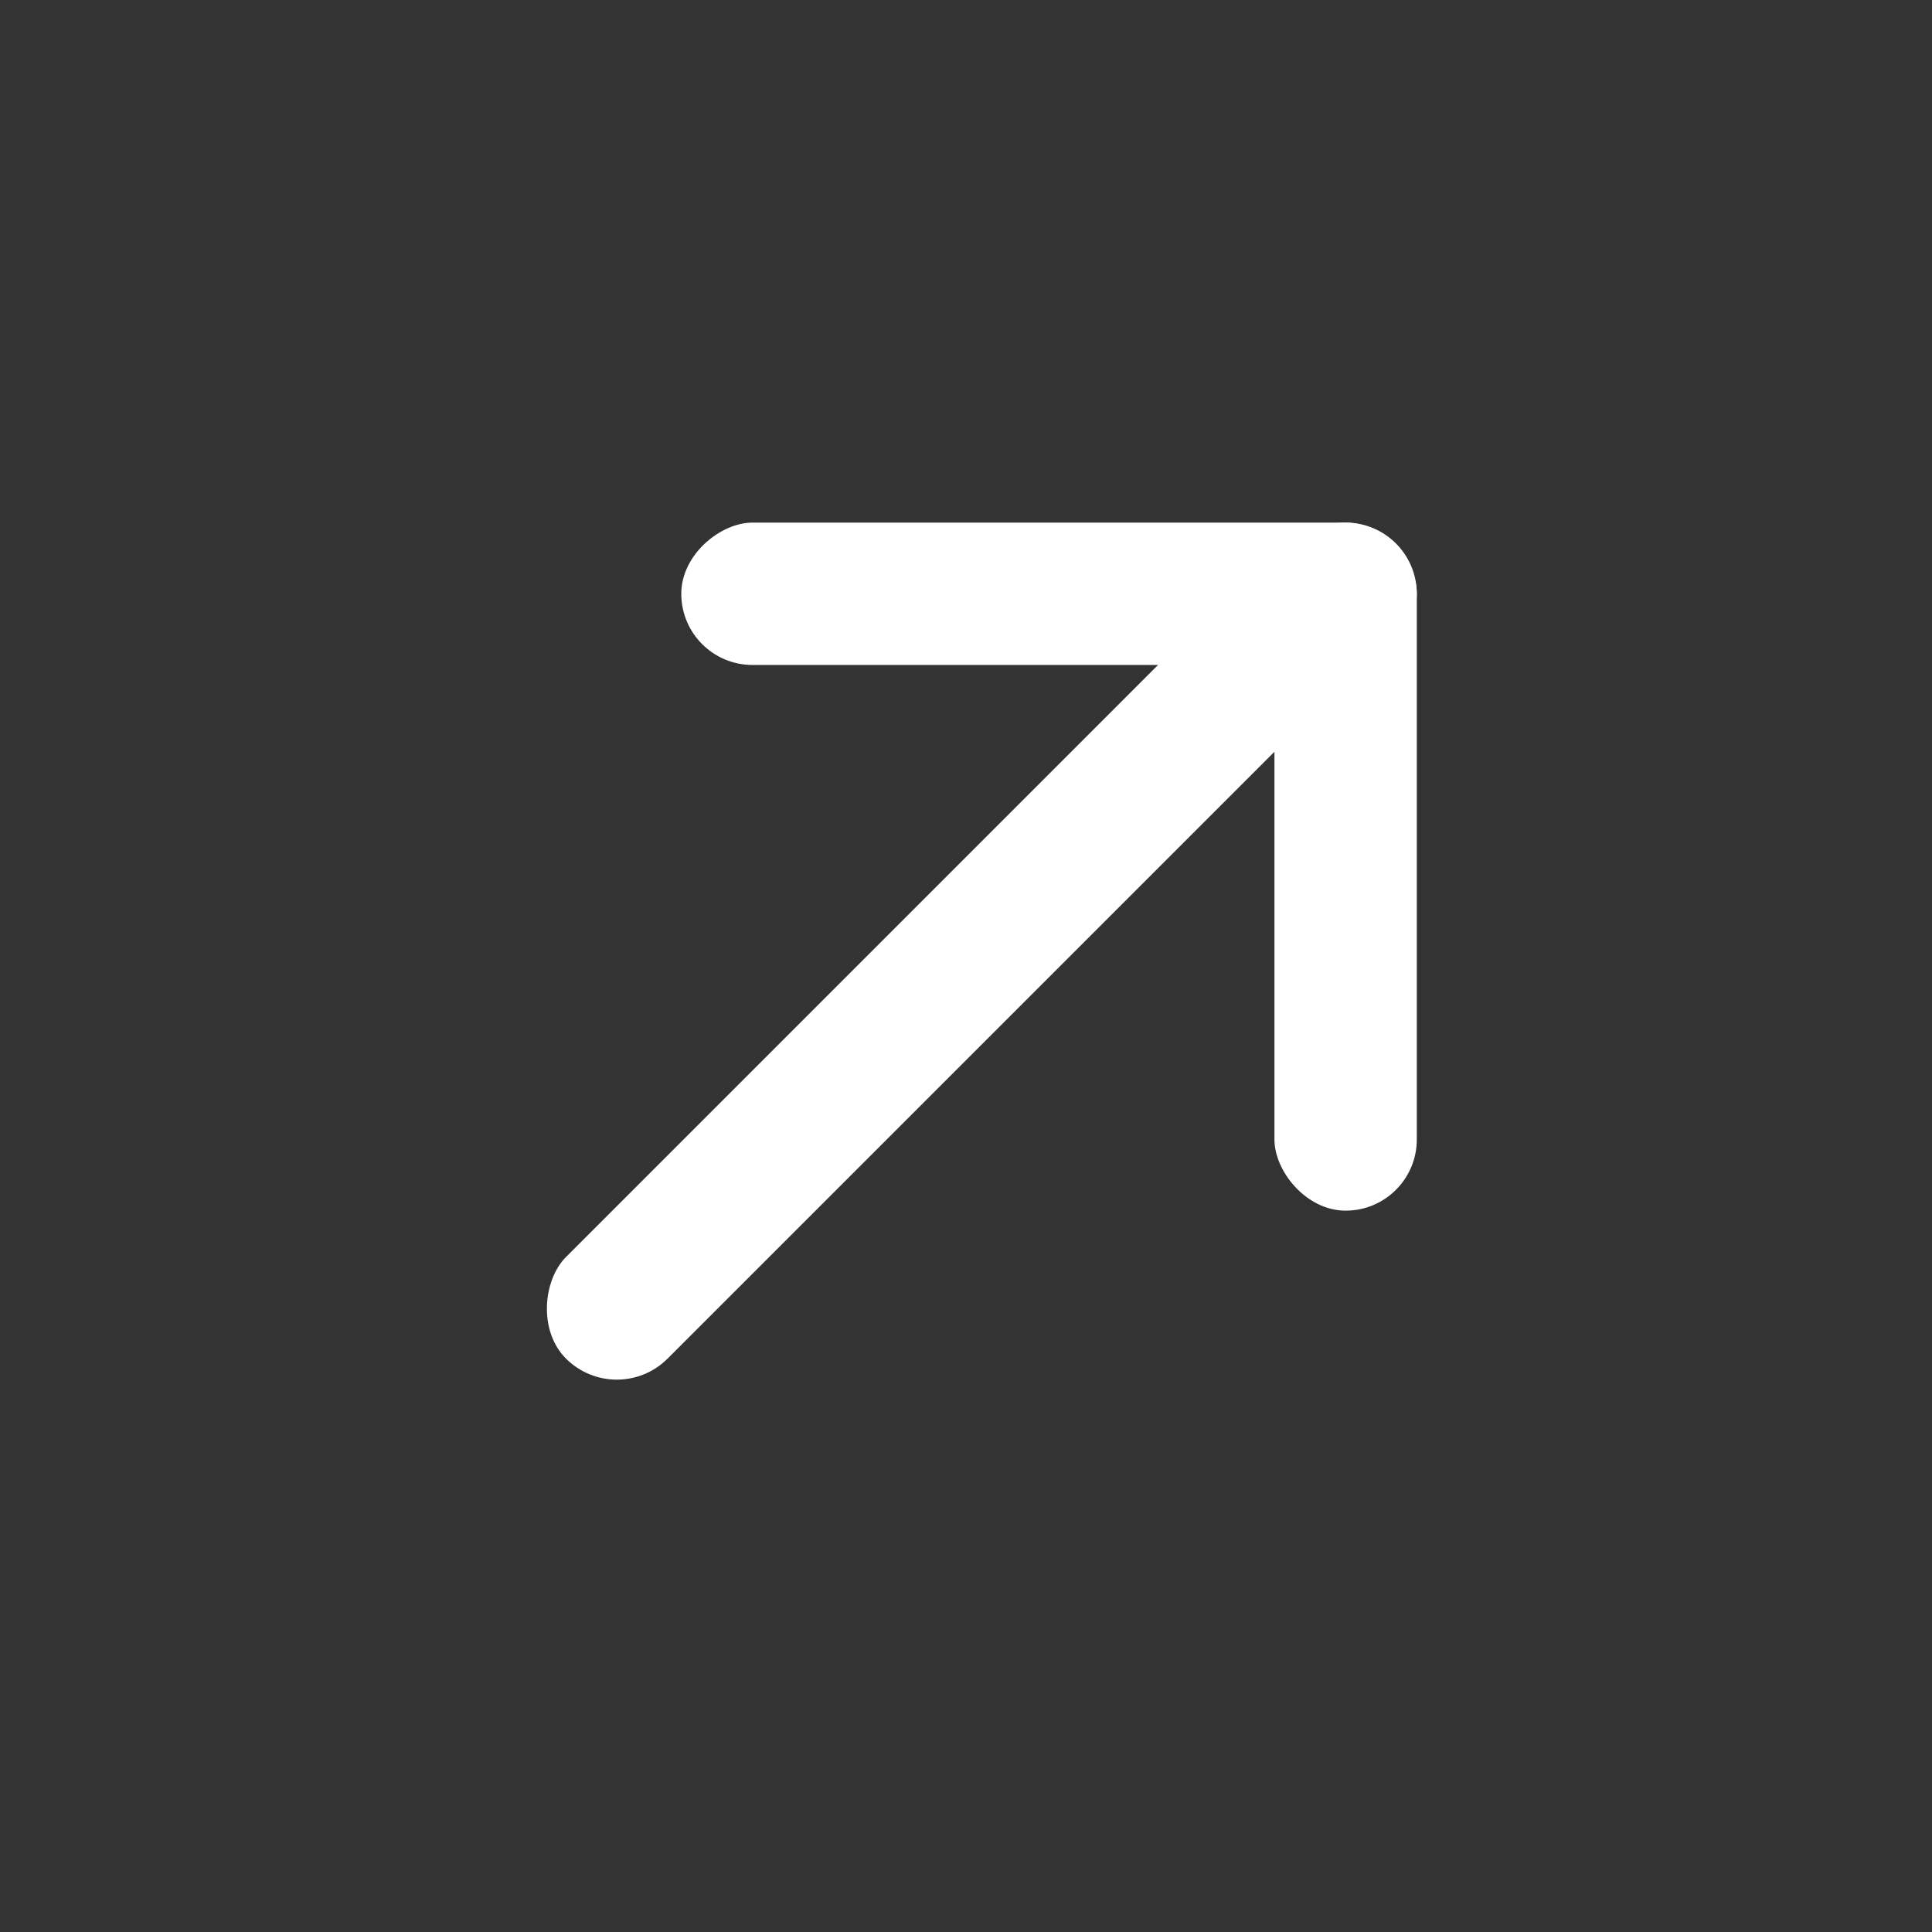
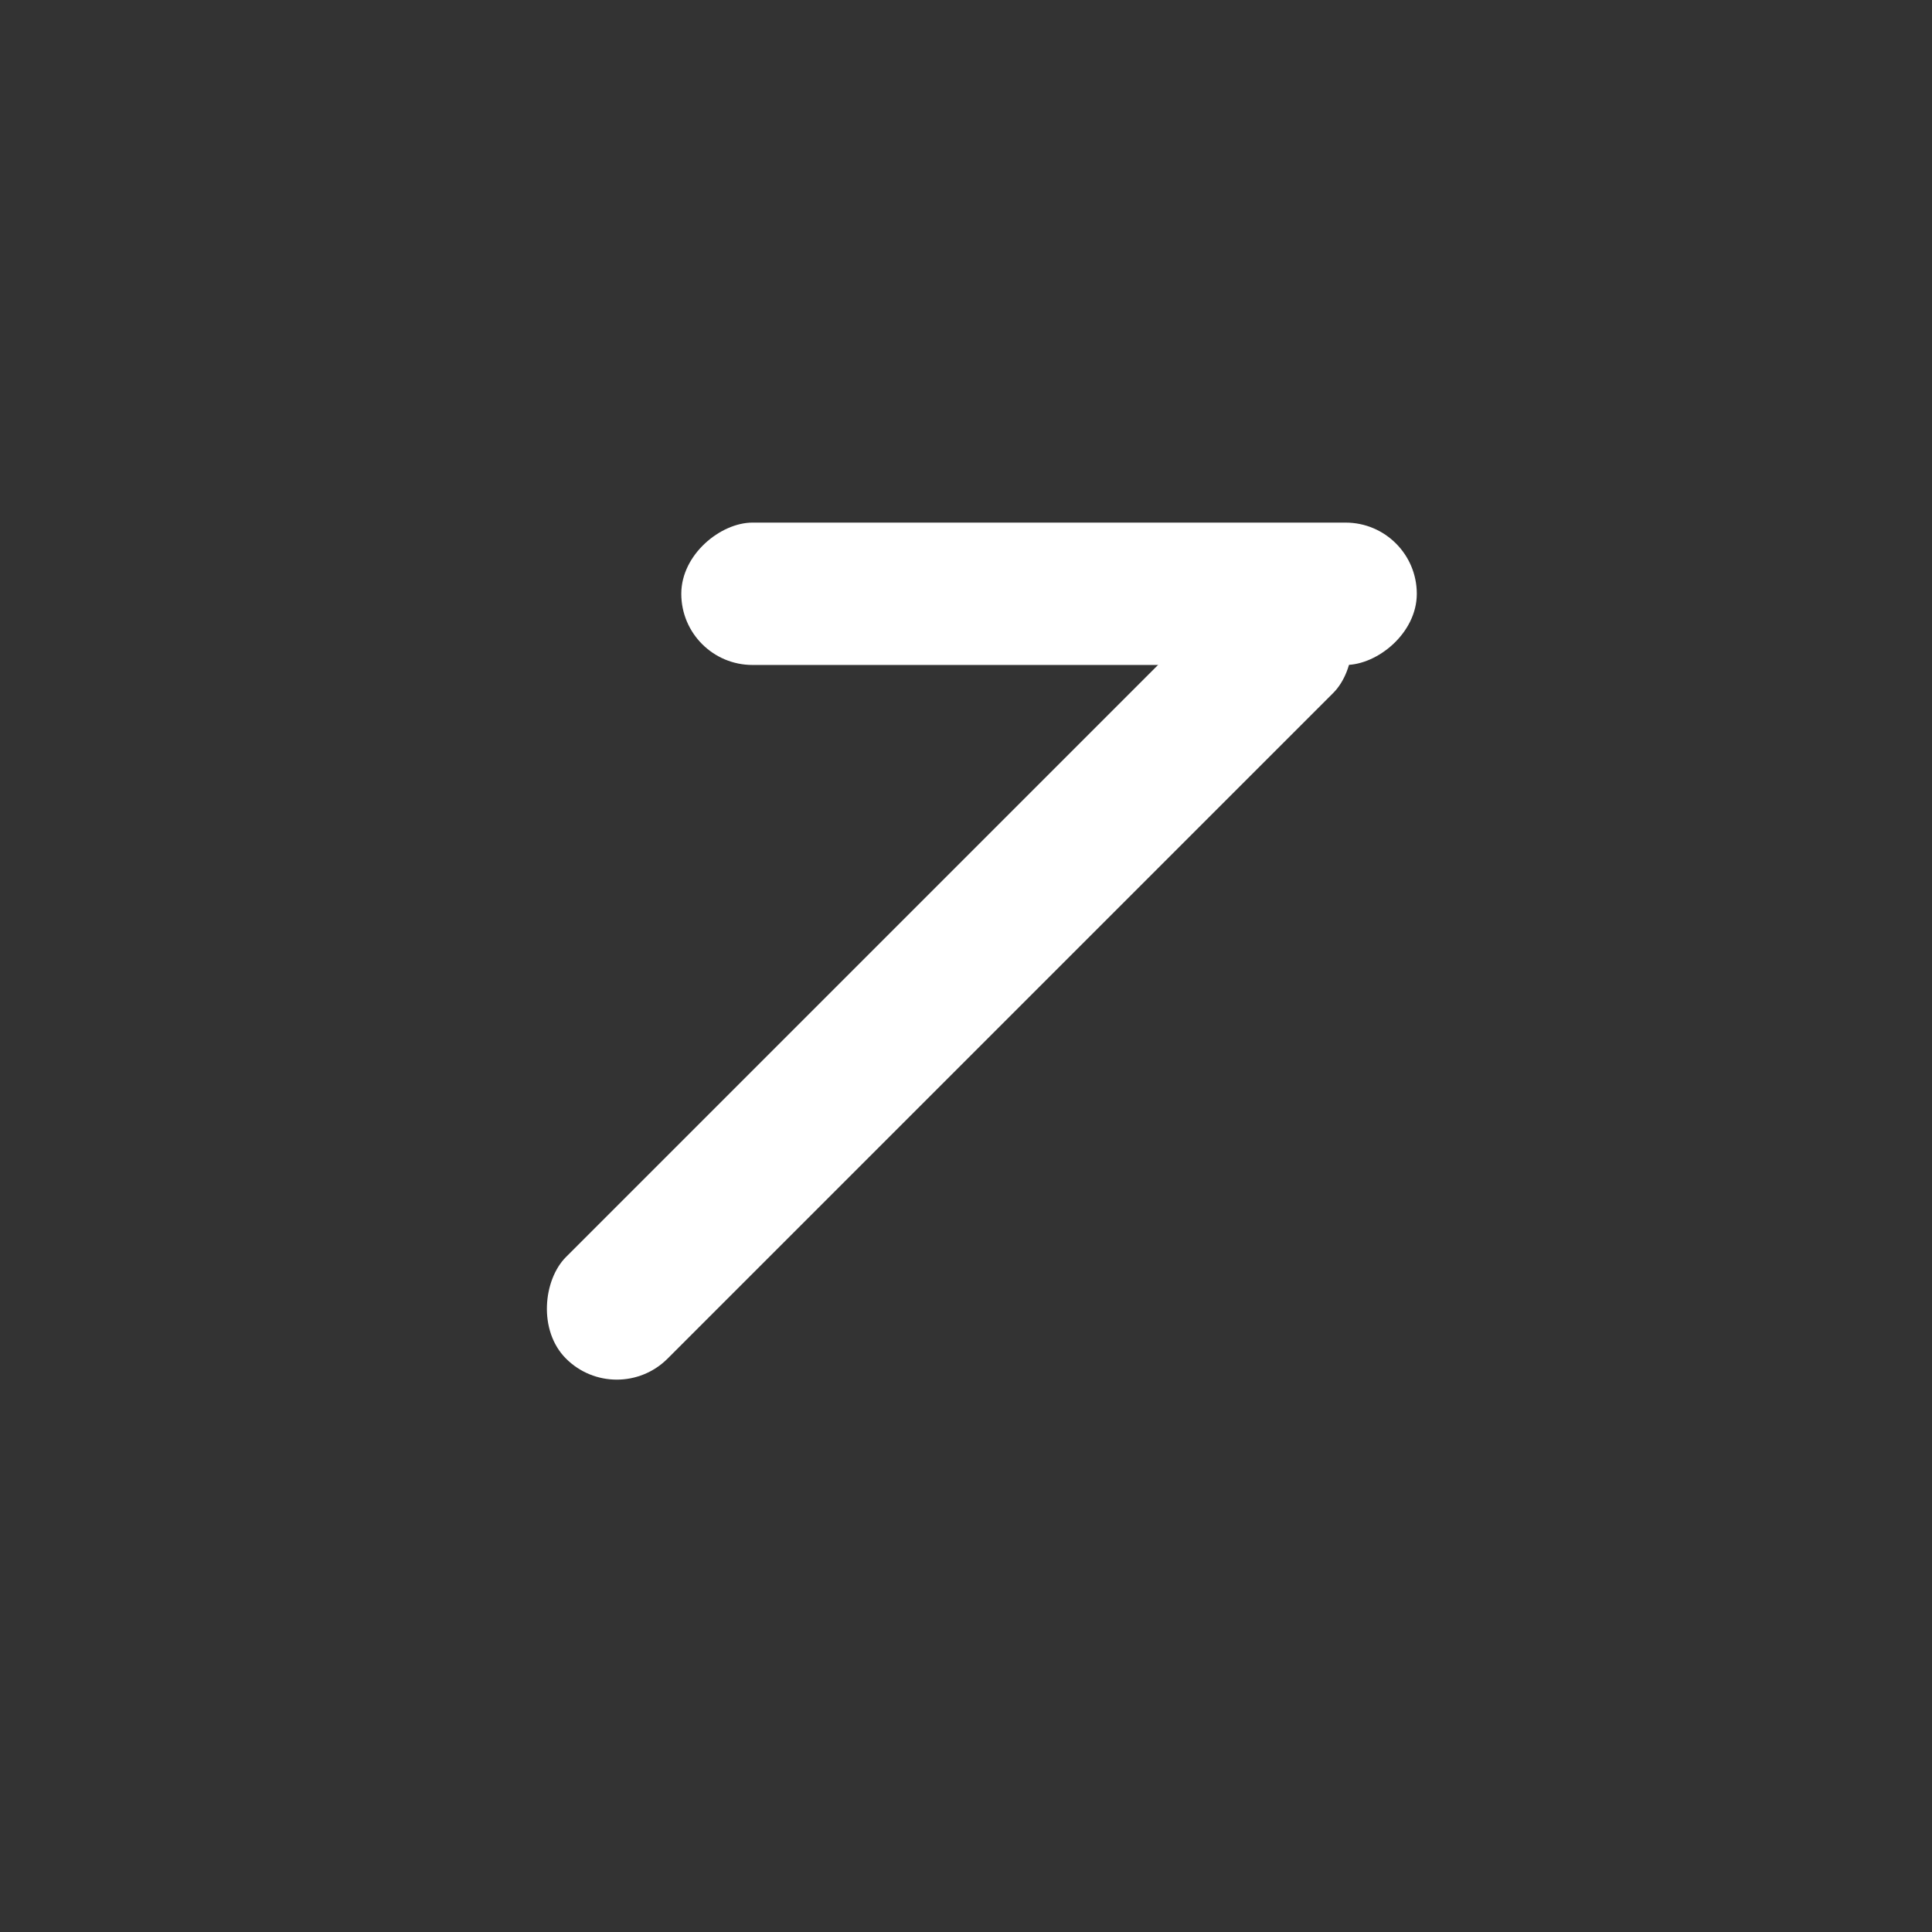
<svg xmlns="http://www.w3.org/2000/svg" width="60" height="60" viewBox="0 0 60 60" fill="none">
  <rect x="0" y="0" width="60" height="60" fill="#333333" stroke="none" />
-   <rect x="39.579" y="16.23" width="4.421" height="21.368" rx="2.211" fill="white" />
  <rect x="21.158" y="20.651" width="4.421" height="22.842" rx="2.211" transform="rotate(-90 21.158 20.651)" fill="white" />
  <rect x="19.155" y="43.77" width="4.462" height="33.697" rx="2.231" transform="rotate(-135 19.155 43.77)" fill="white" />
</svg>